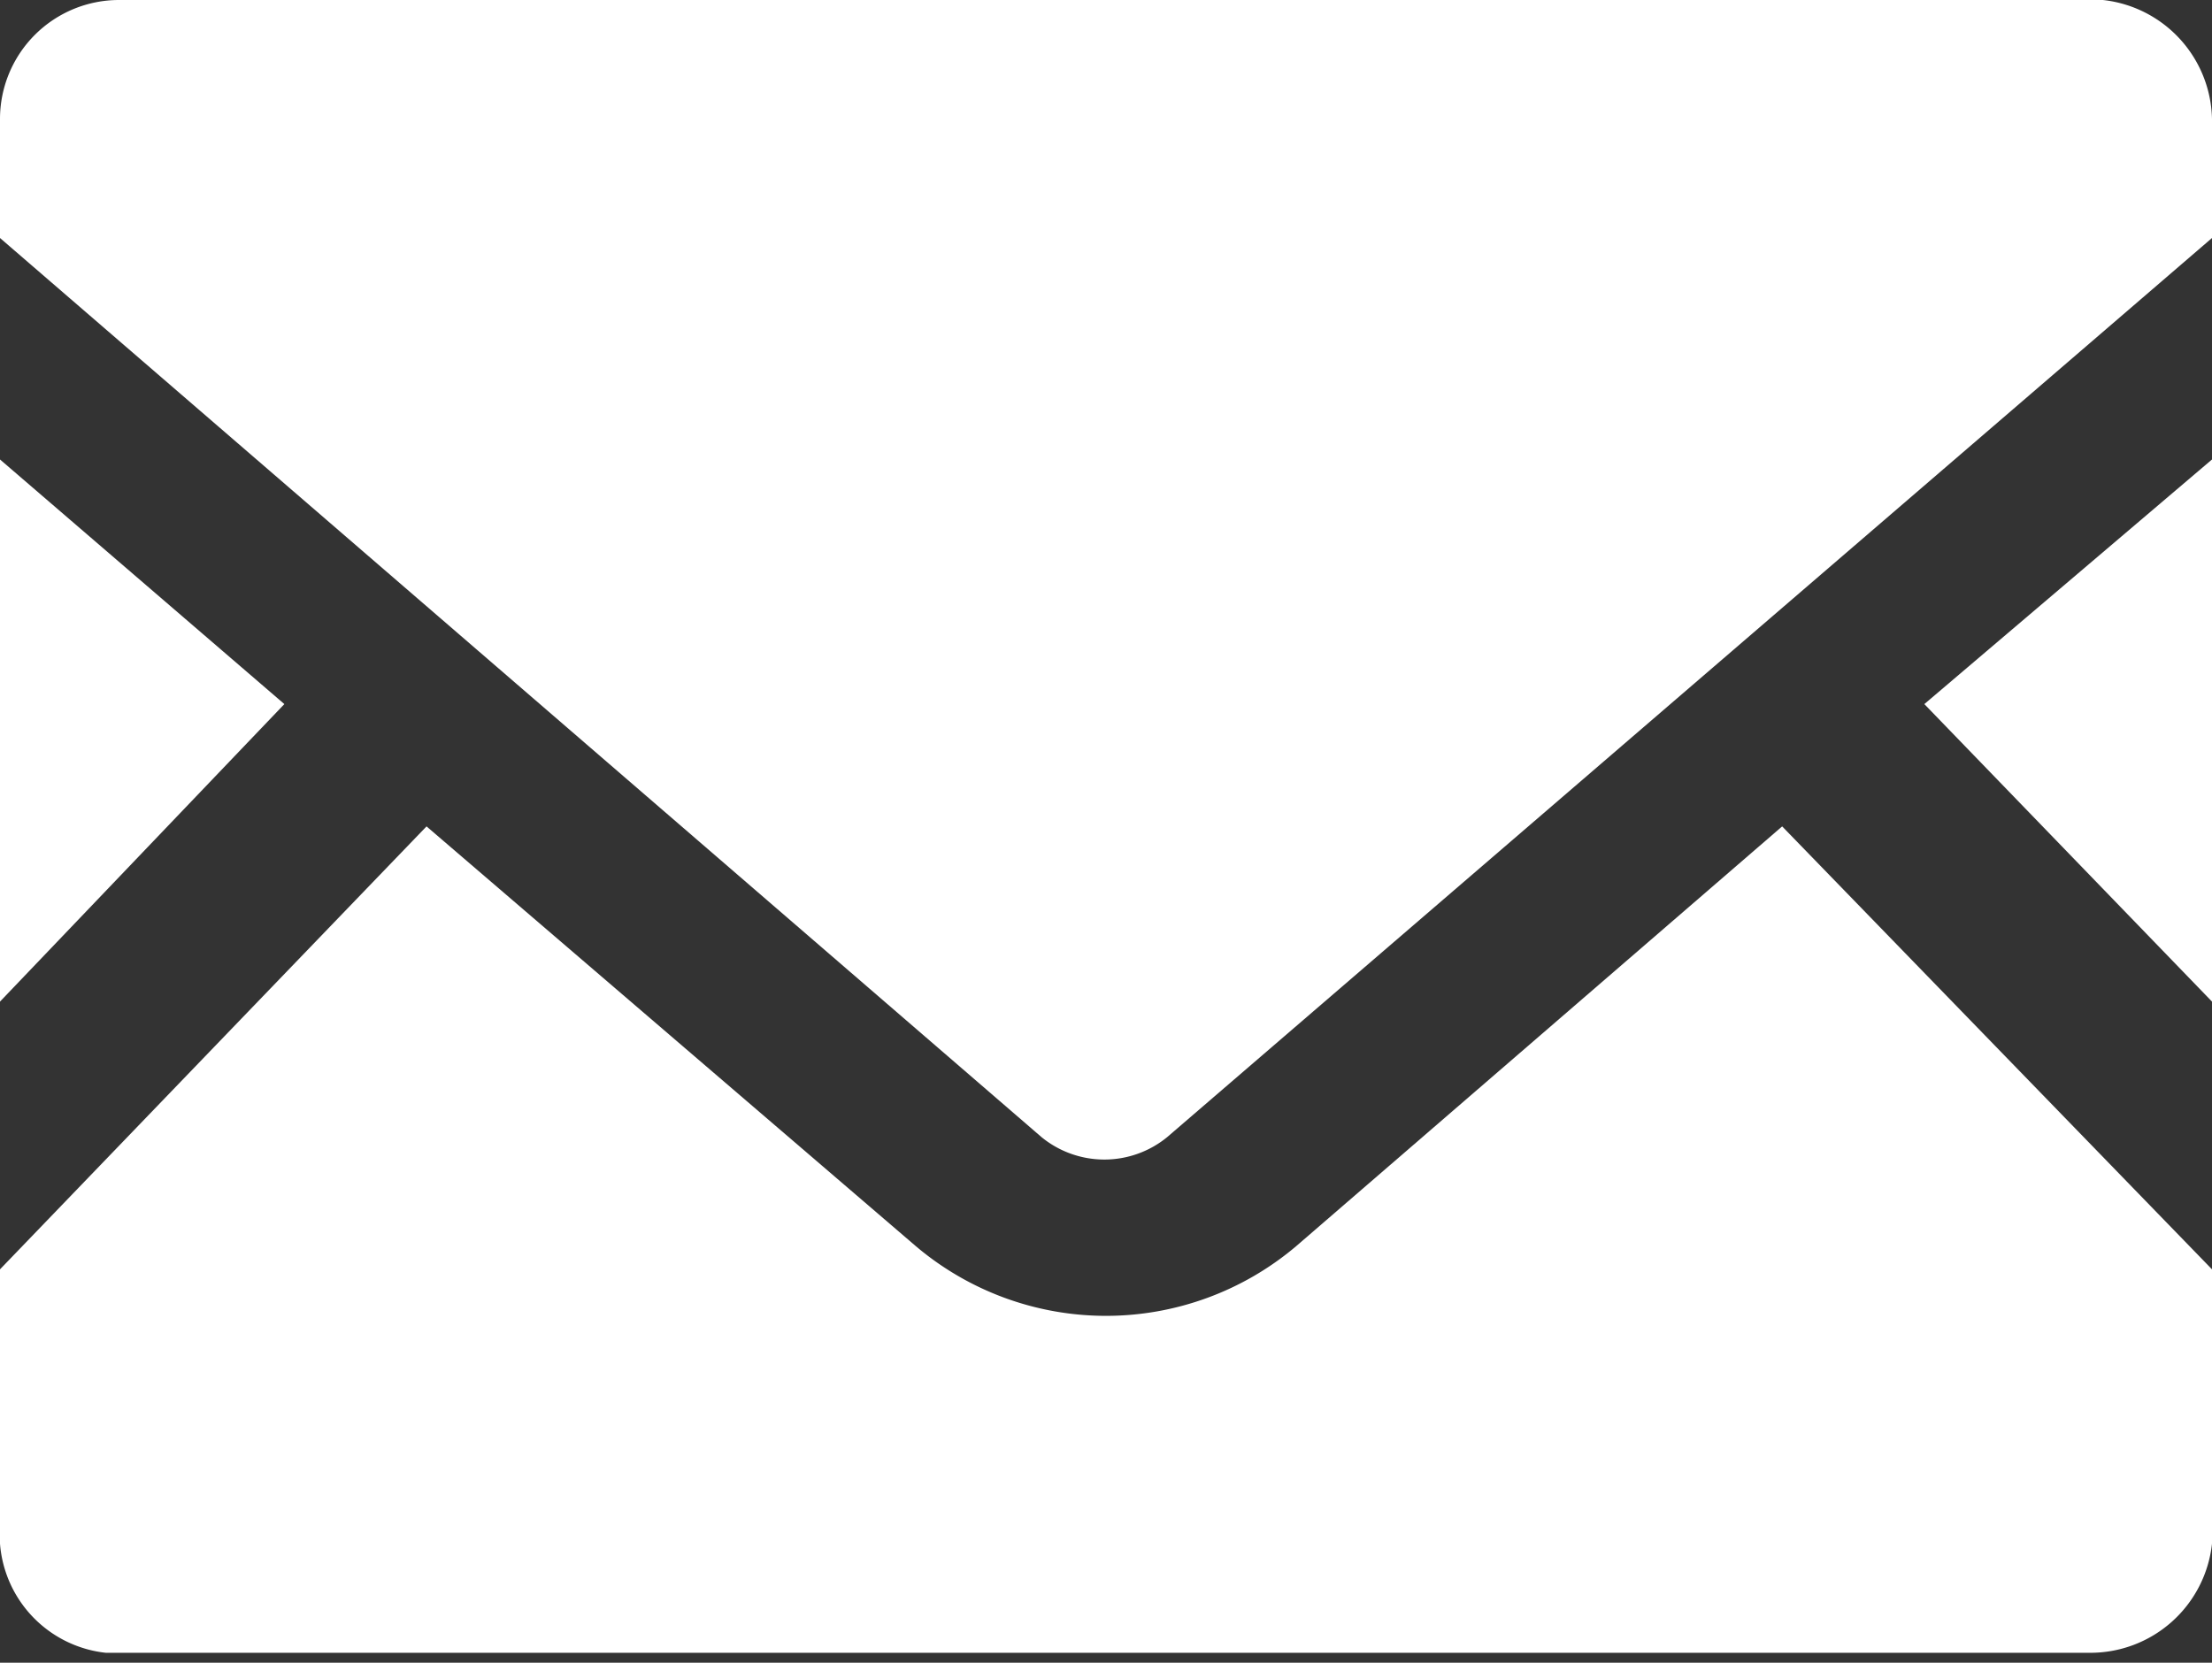
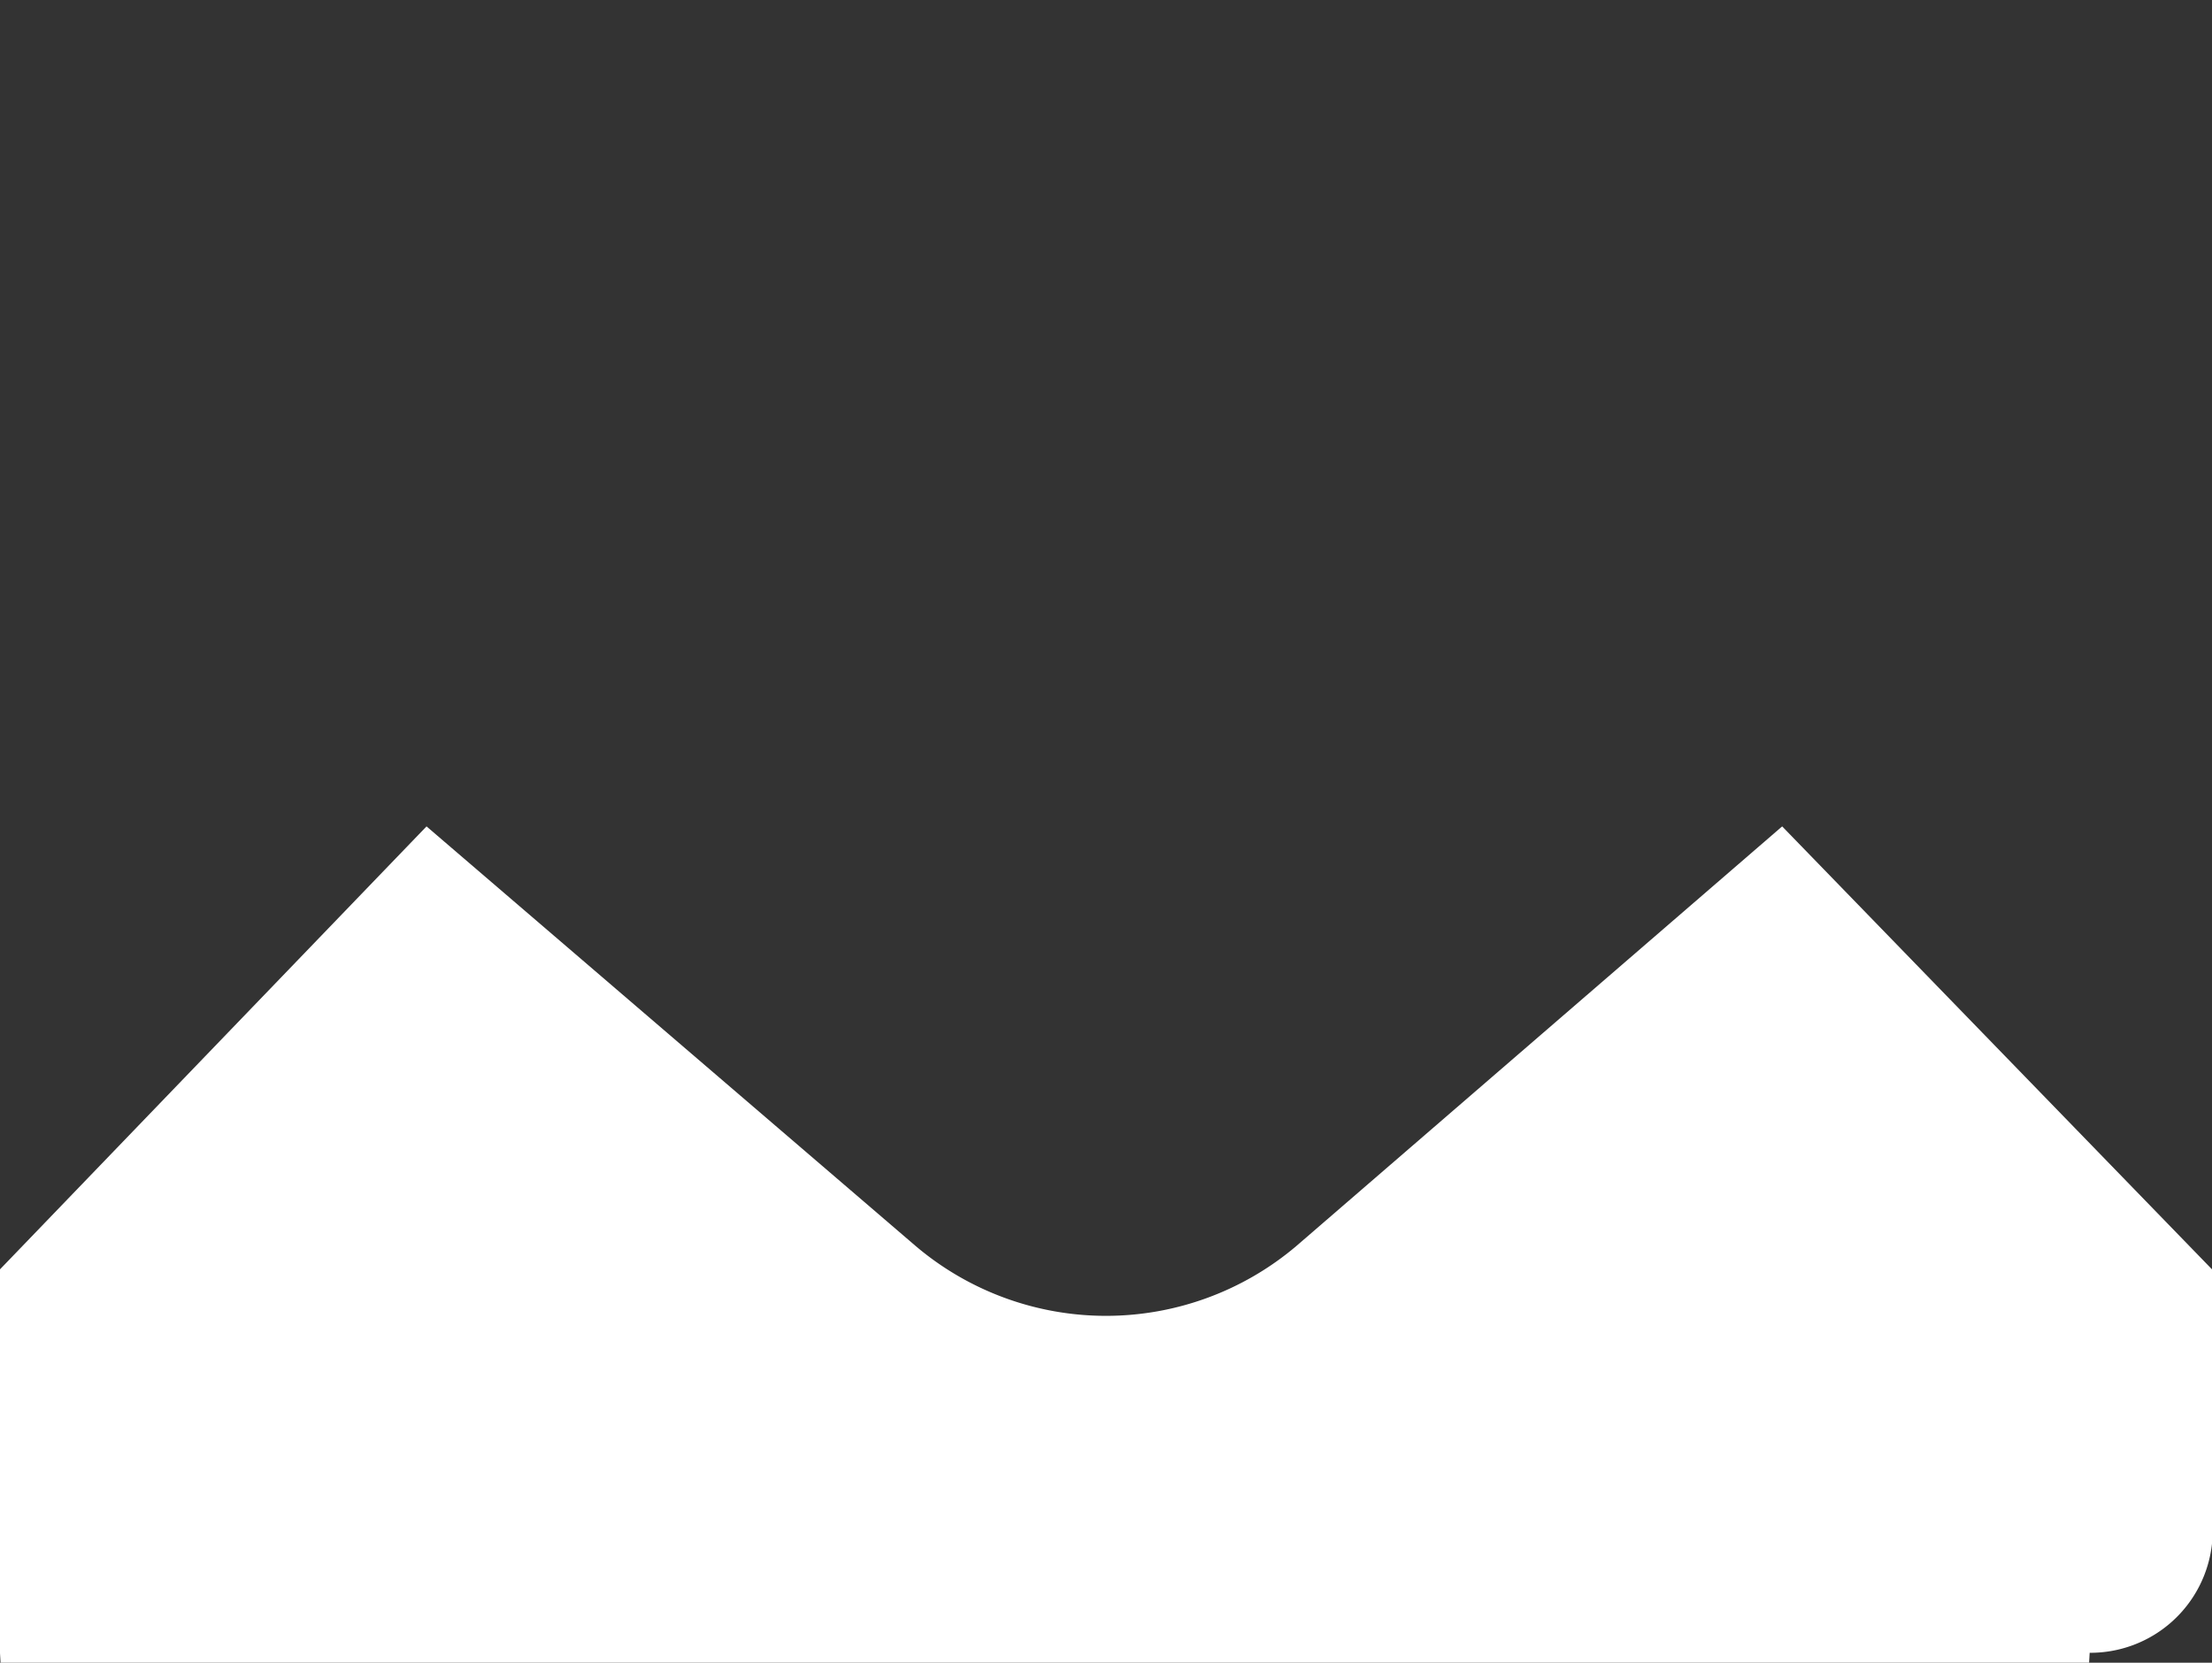
<svg xmlns="http://www.w3.org/2000/svg" viewBox="0 0 6.69 5.03">
  <rect x="0" y="0" width="6.69" height="5.03" fill="#333333" stroke="none" />
  <defs>
    <style>.cls-1{fill:#fff;}</style>
  </defs>
  <title>アセット 6</title>
  <g id="レイヤー_2" data-name="レイヤー 2">
    <g id="版下">
-       <polygon class="cls-1" points="6.69 3.03 5.82 2.13 6.69 1.39 6.69 3.03" />
-       <polygon class="cls-1" points="0.86 2.13 0 3.03 0 1.39 0.86 2.13" />
-       <path class="cls-1" d="M6.69,3.84v.83A.37.37,0,0,1,6.32,5h-6A.36.36,0,0,1,0,4.67V3.84L1.29,2.5,2.77,3.77a.89.89,0,0,0,1.15,0L5.39,2.5Z" />
-       <path class="cls-1" d="M6.69.36V.72L3.53,3.44a.3.3,0,0,1-.38,0L0,.72V.36A.36.36,0,0,1,.36,0h6A.37.37,0,0,1,6.69.36Z" />
+       <path class="cls-1" d="M6.69,3.84v.83A.37.37,0,0,1,6.32,5A.36.36,0,0,1,0,4.67V3.84L1.29,2.5,2.77,3.77a.89.89,0,0,0,1.15,0L5.39,2.5Z" />
    </g>
  </g>
</svg>